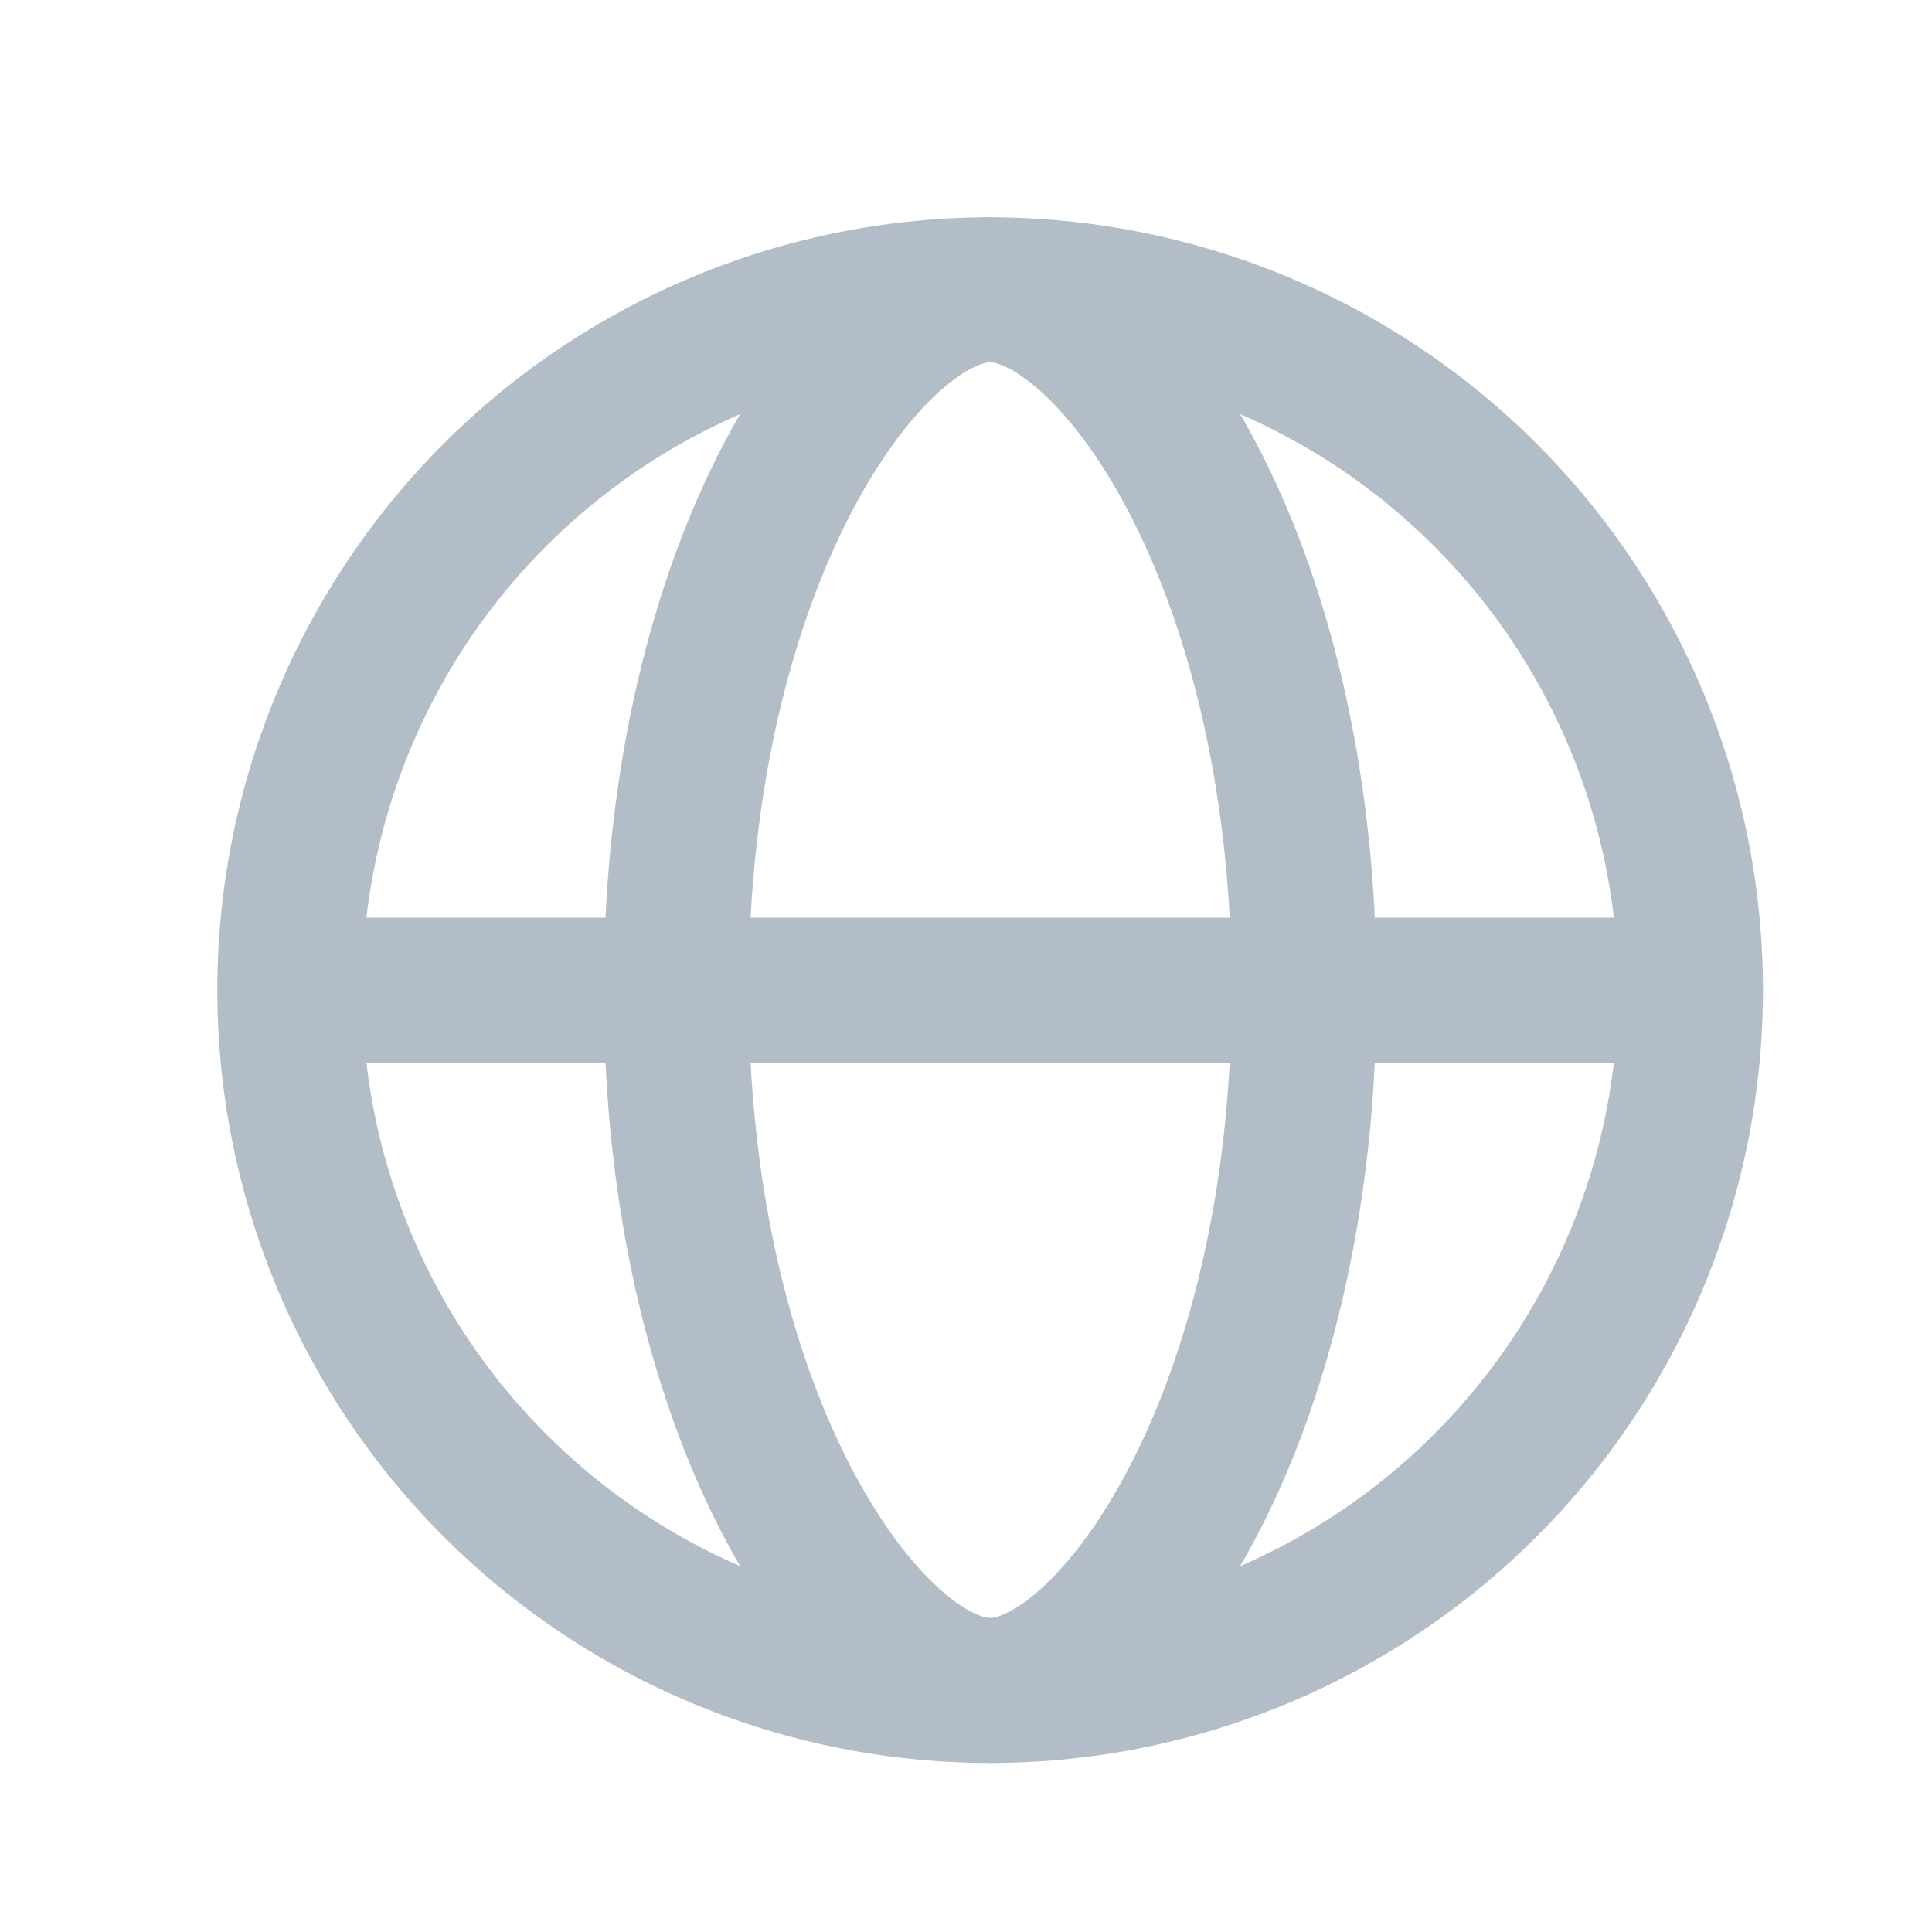
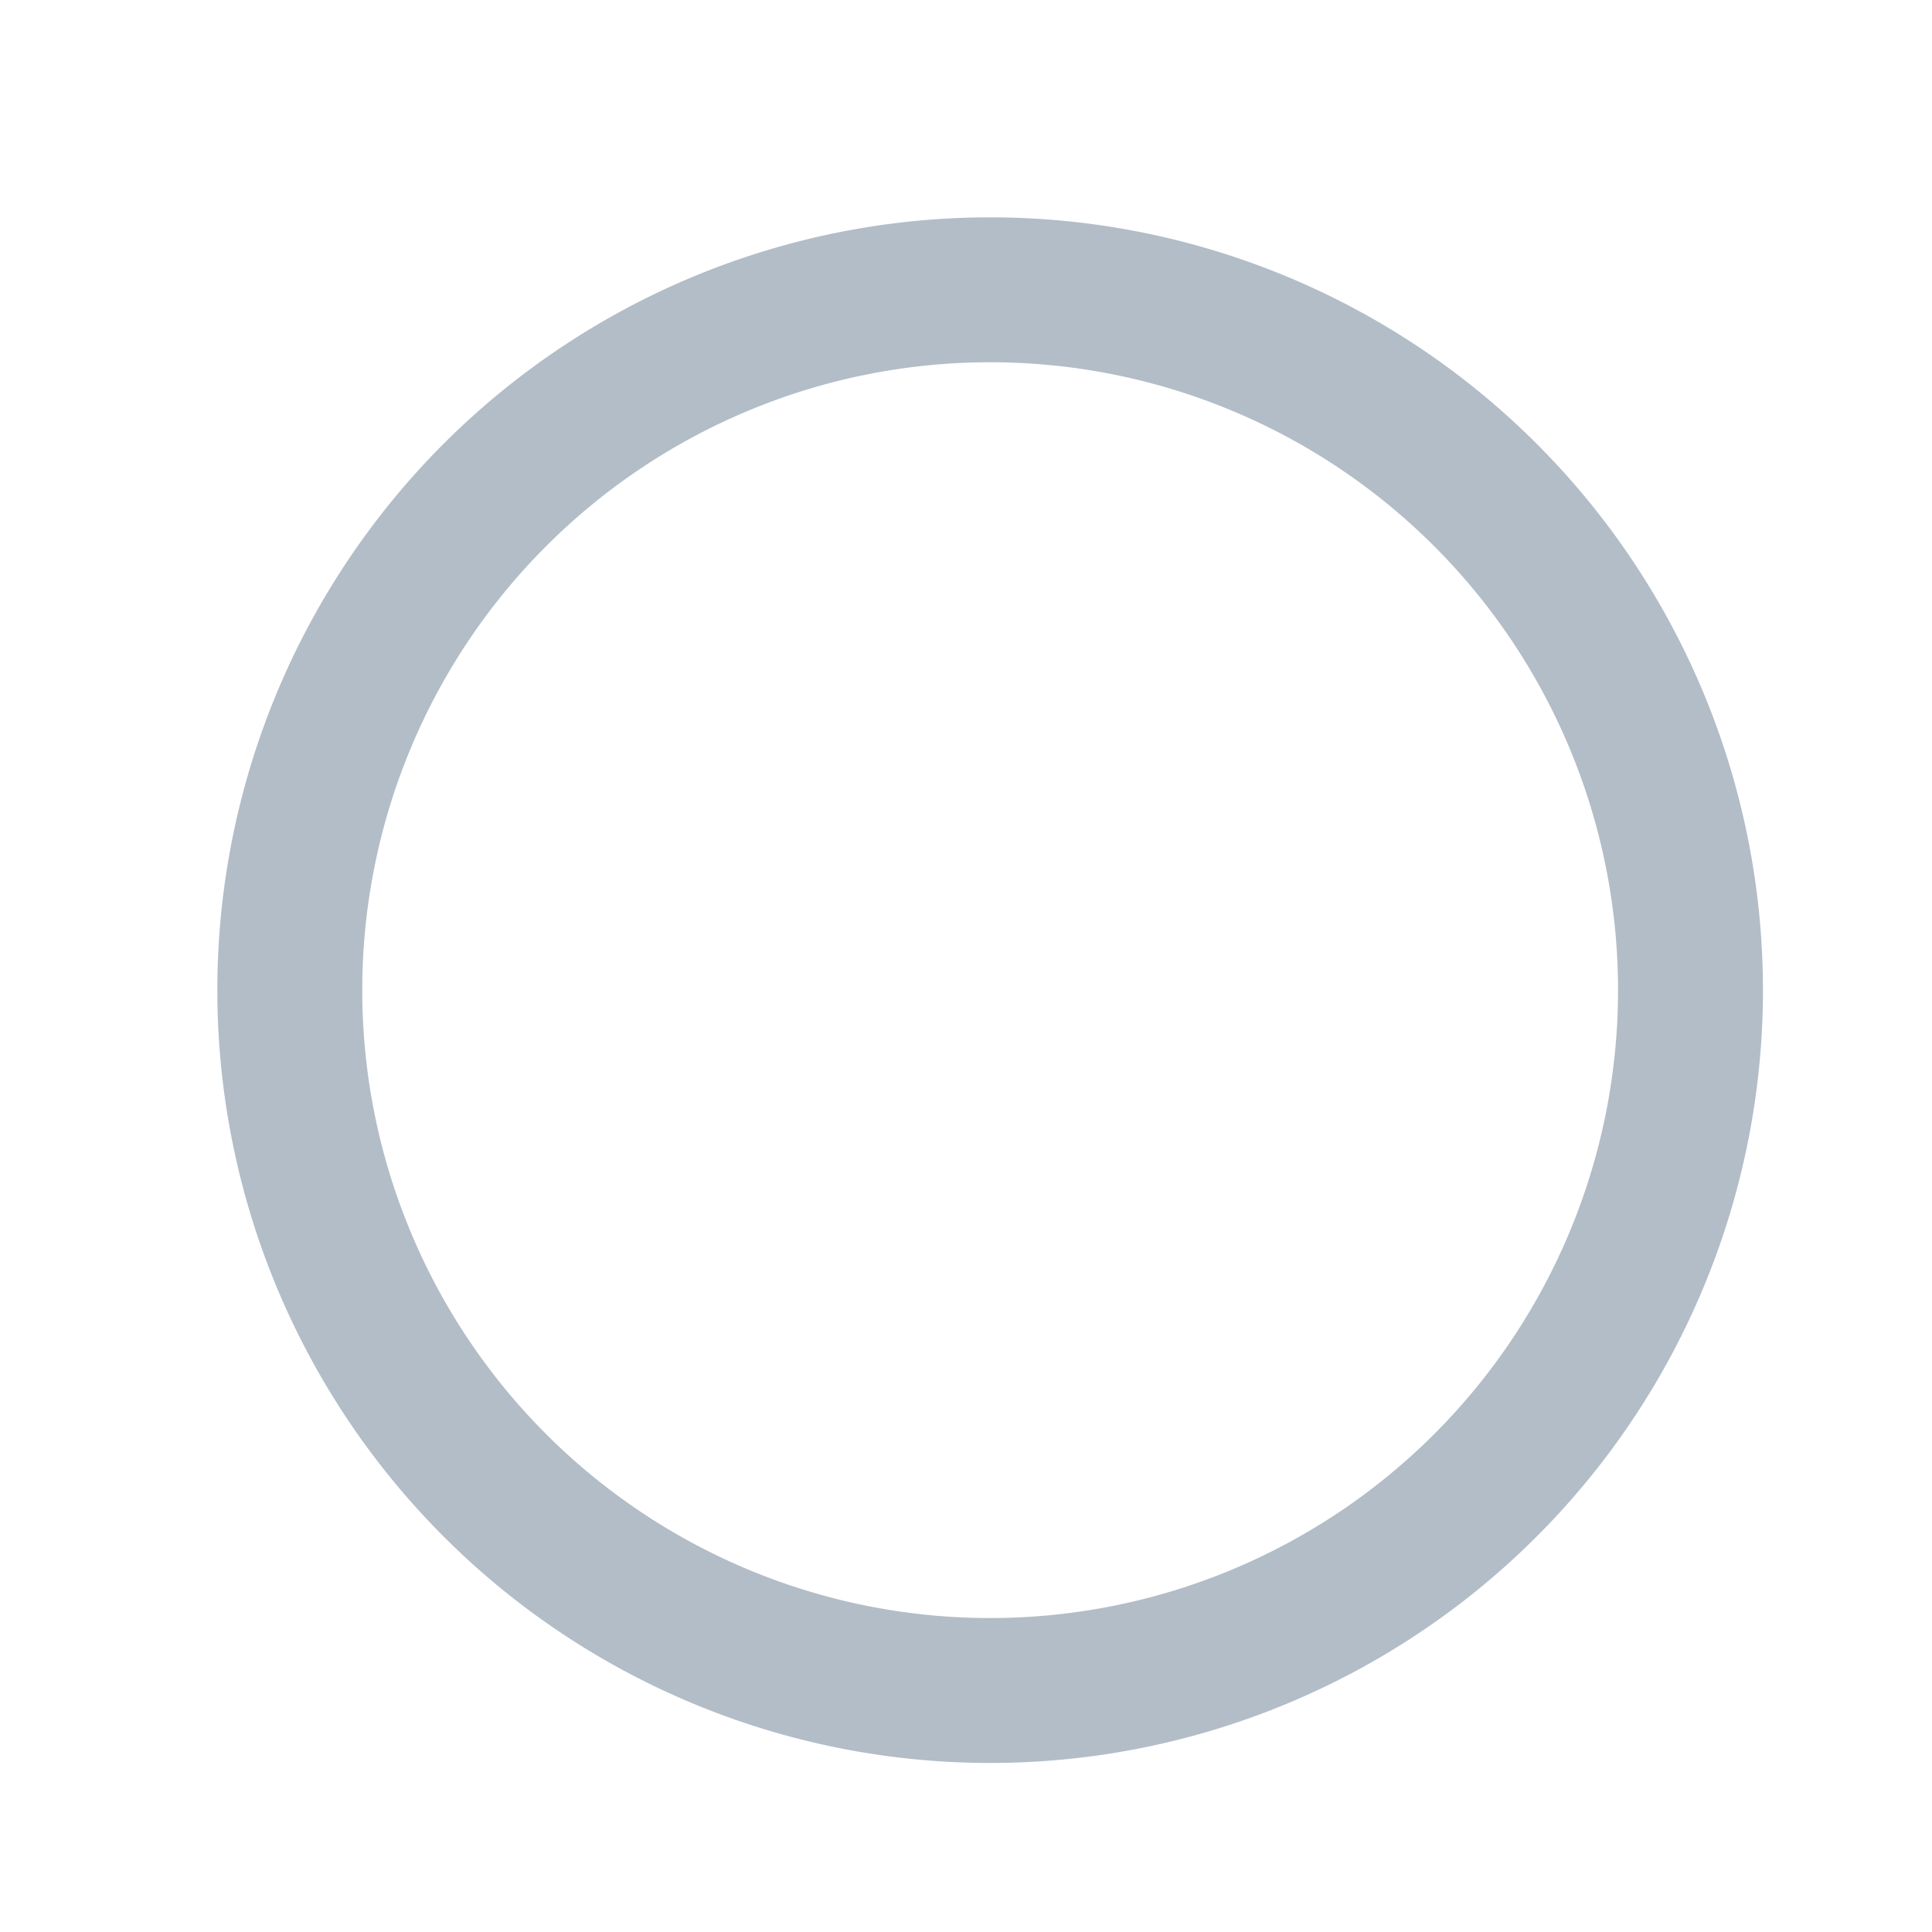
<svg xmlns="http://www.w3.org/2000/svg" width="20" height="20" fill="none">
  <path stroke="#b2bdc7" stroke-linecap="round" stroke-linejoin="round" stroke-width="1.5" d="M10.25 17.5a7.25 7.25 0 1 0 0-14.5 7.25 7.25 0 0 0 0 14.5Z" />
-   <path stroke="#b2bdc7" stroke-linecap="round" stroke-linejoin="round" stroke-width="1.5" d="M13.5 10.25c0 4.5-2.007 7.25-3.25 7.25C9.007 17.5 7 14.75 7 10.25S9.007 3 10.25 3c1.243 0 3.25 2.75 3.25 7.25Zm-10.25 0h14" />
</svg>